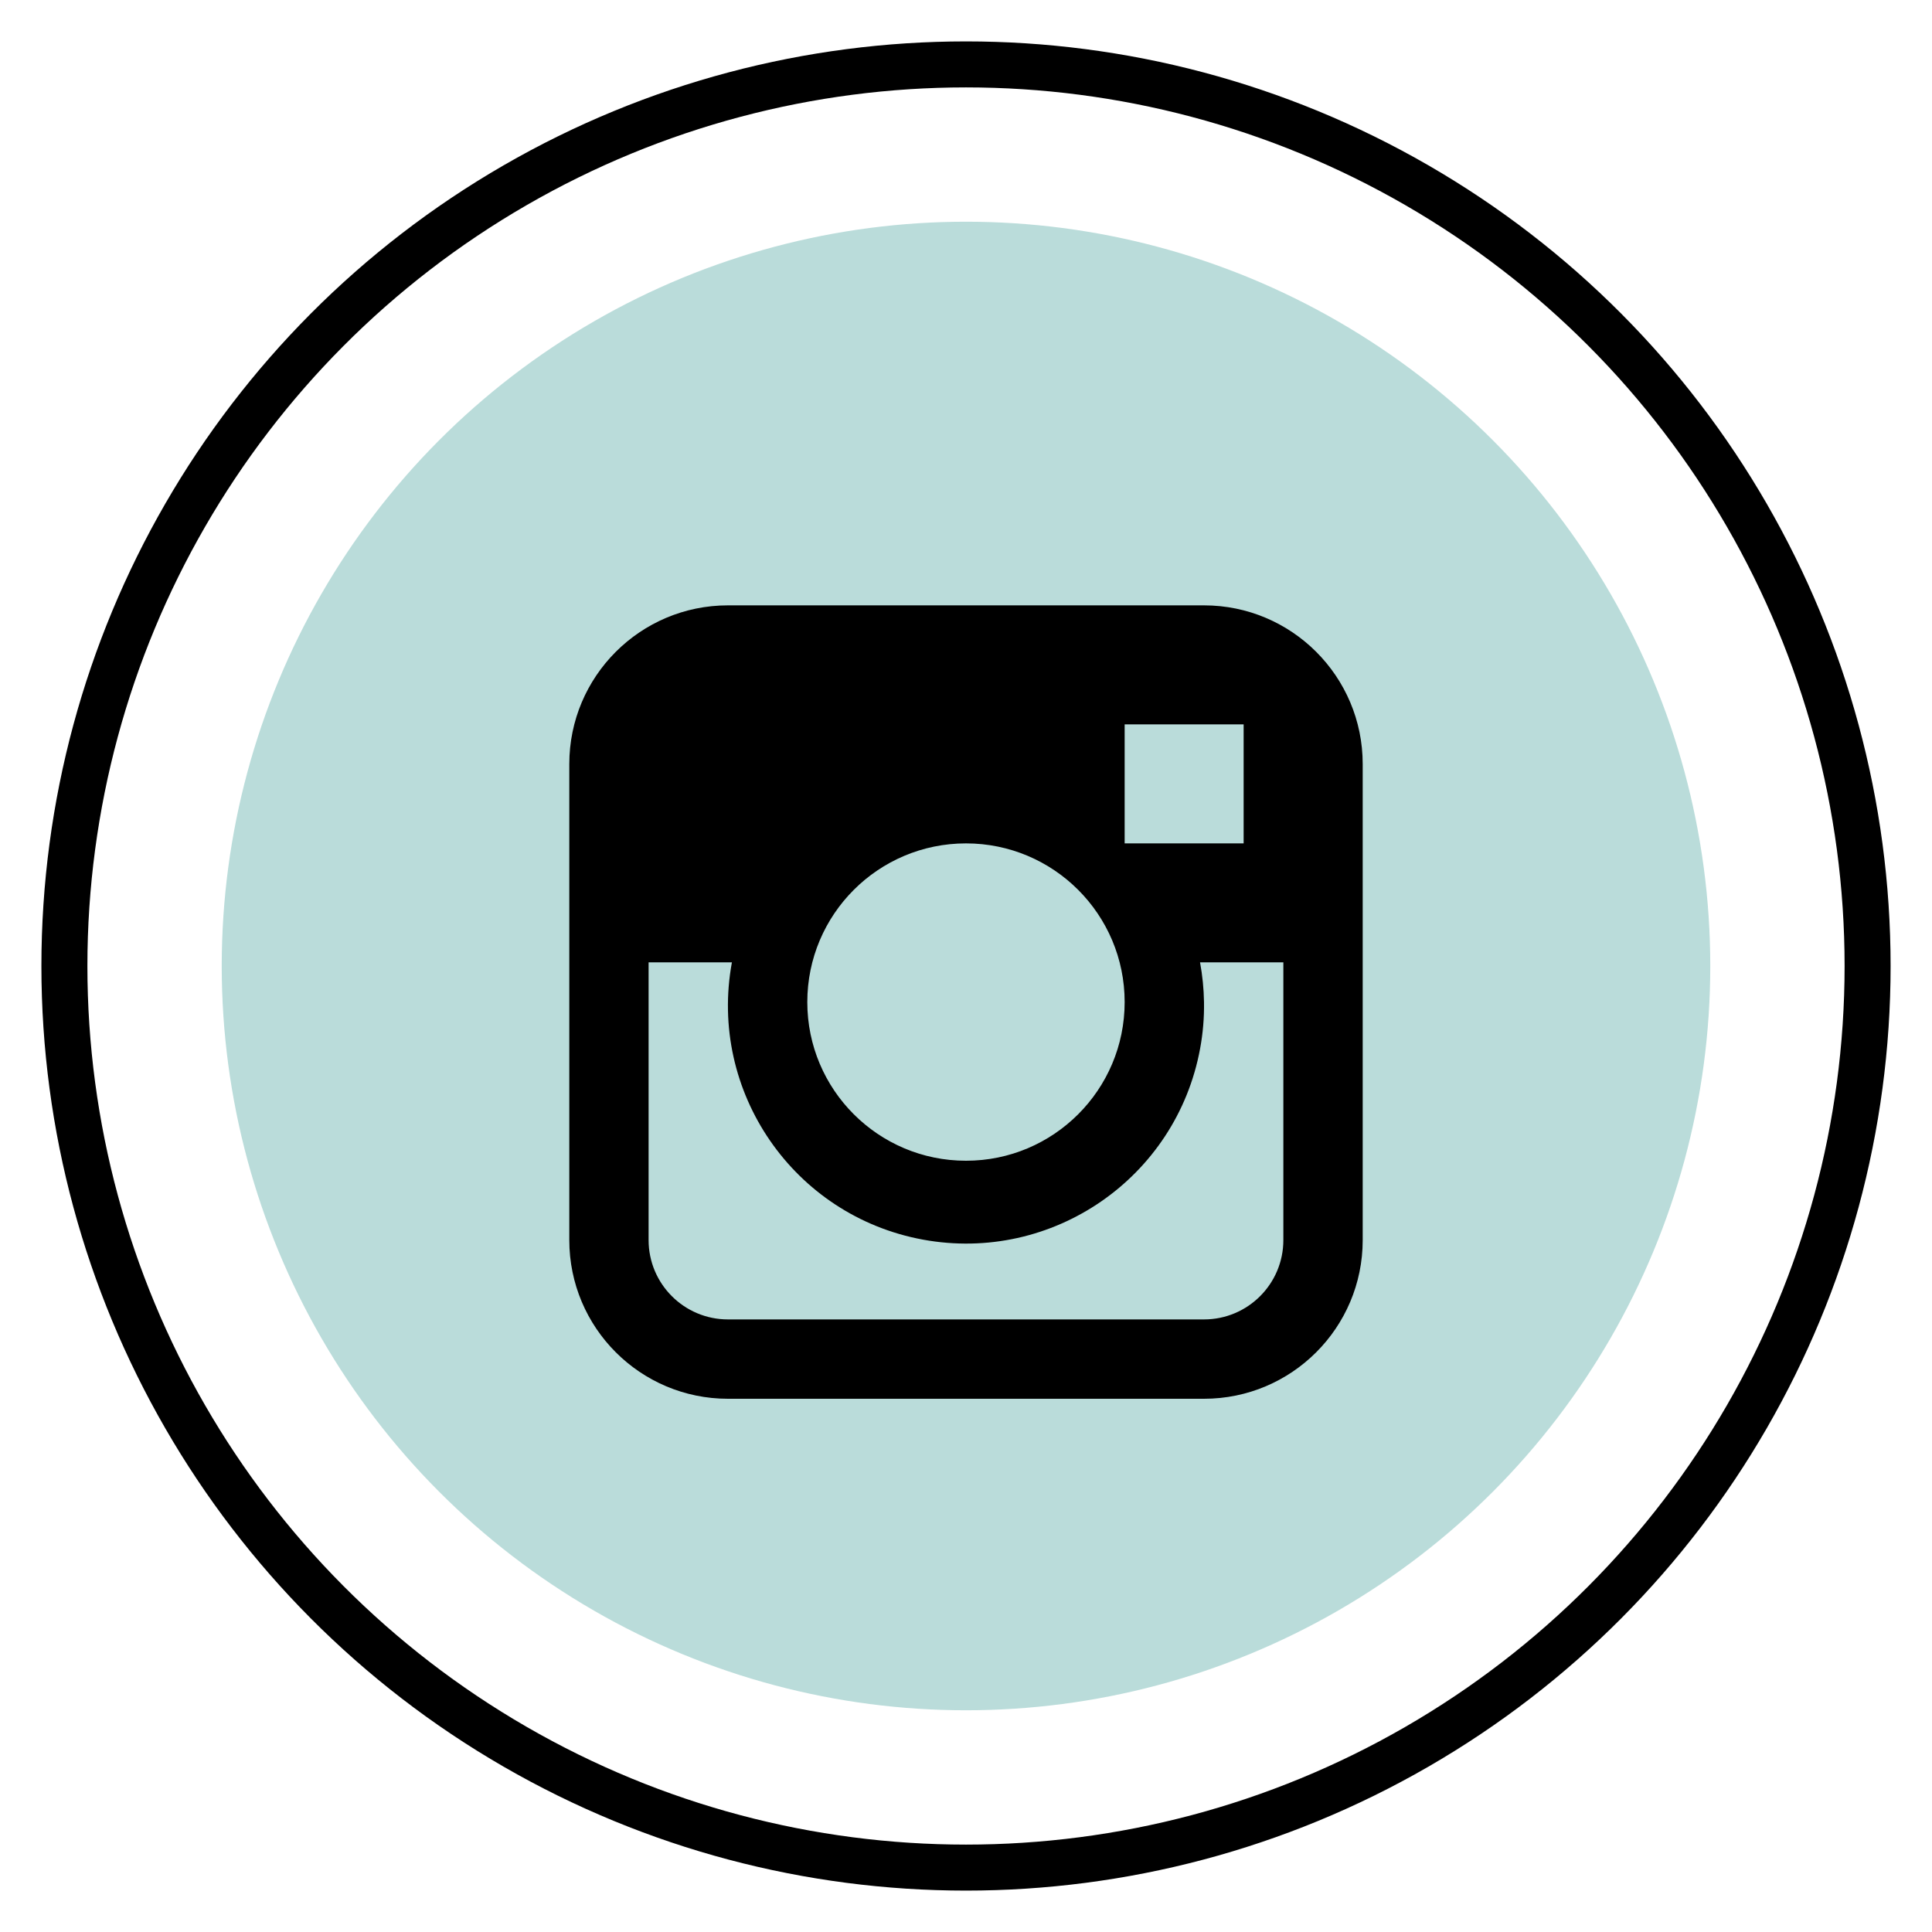
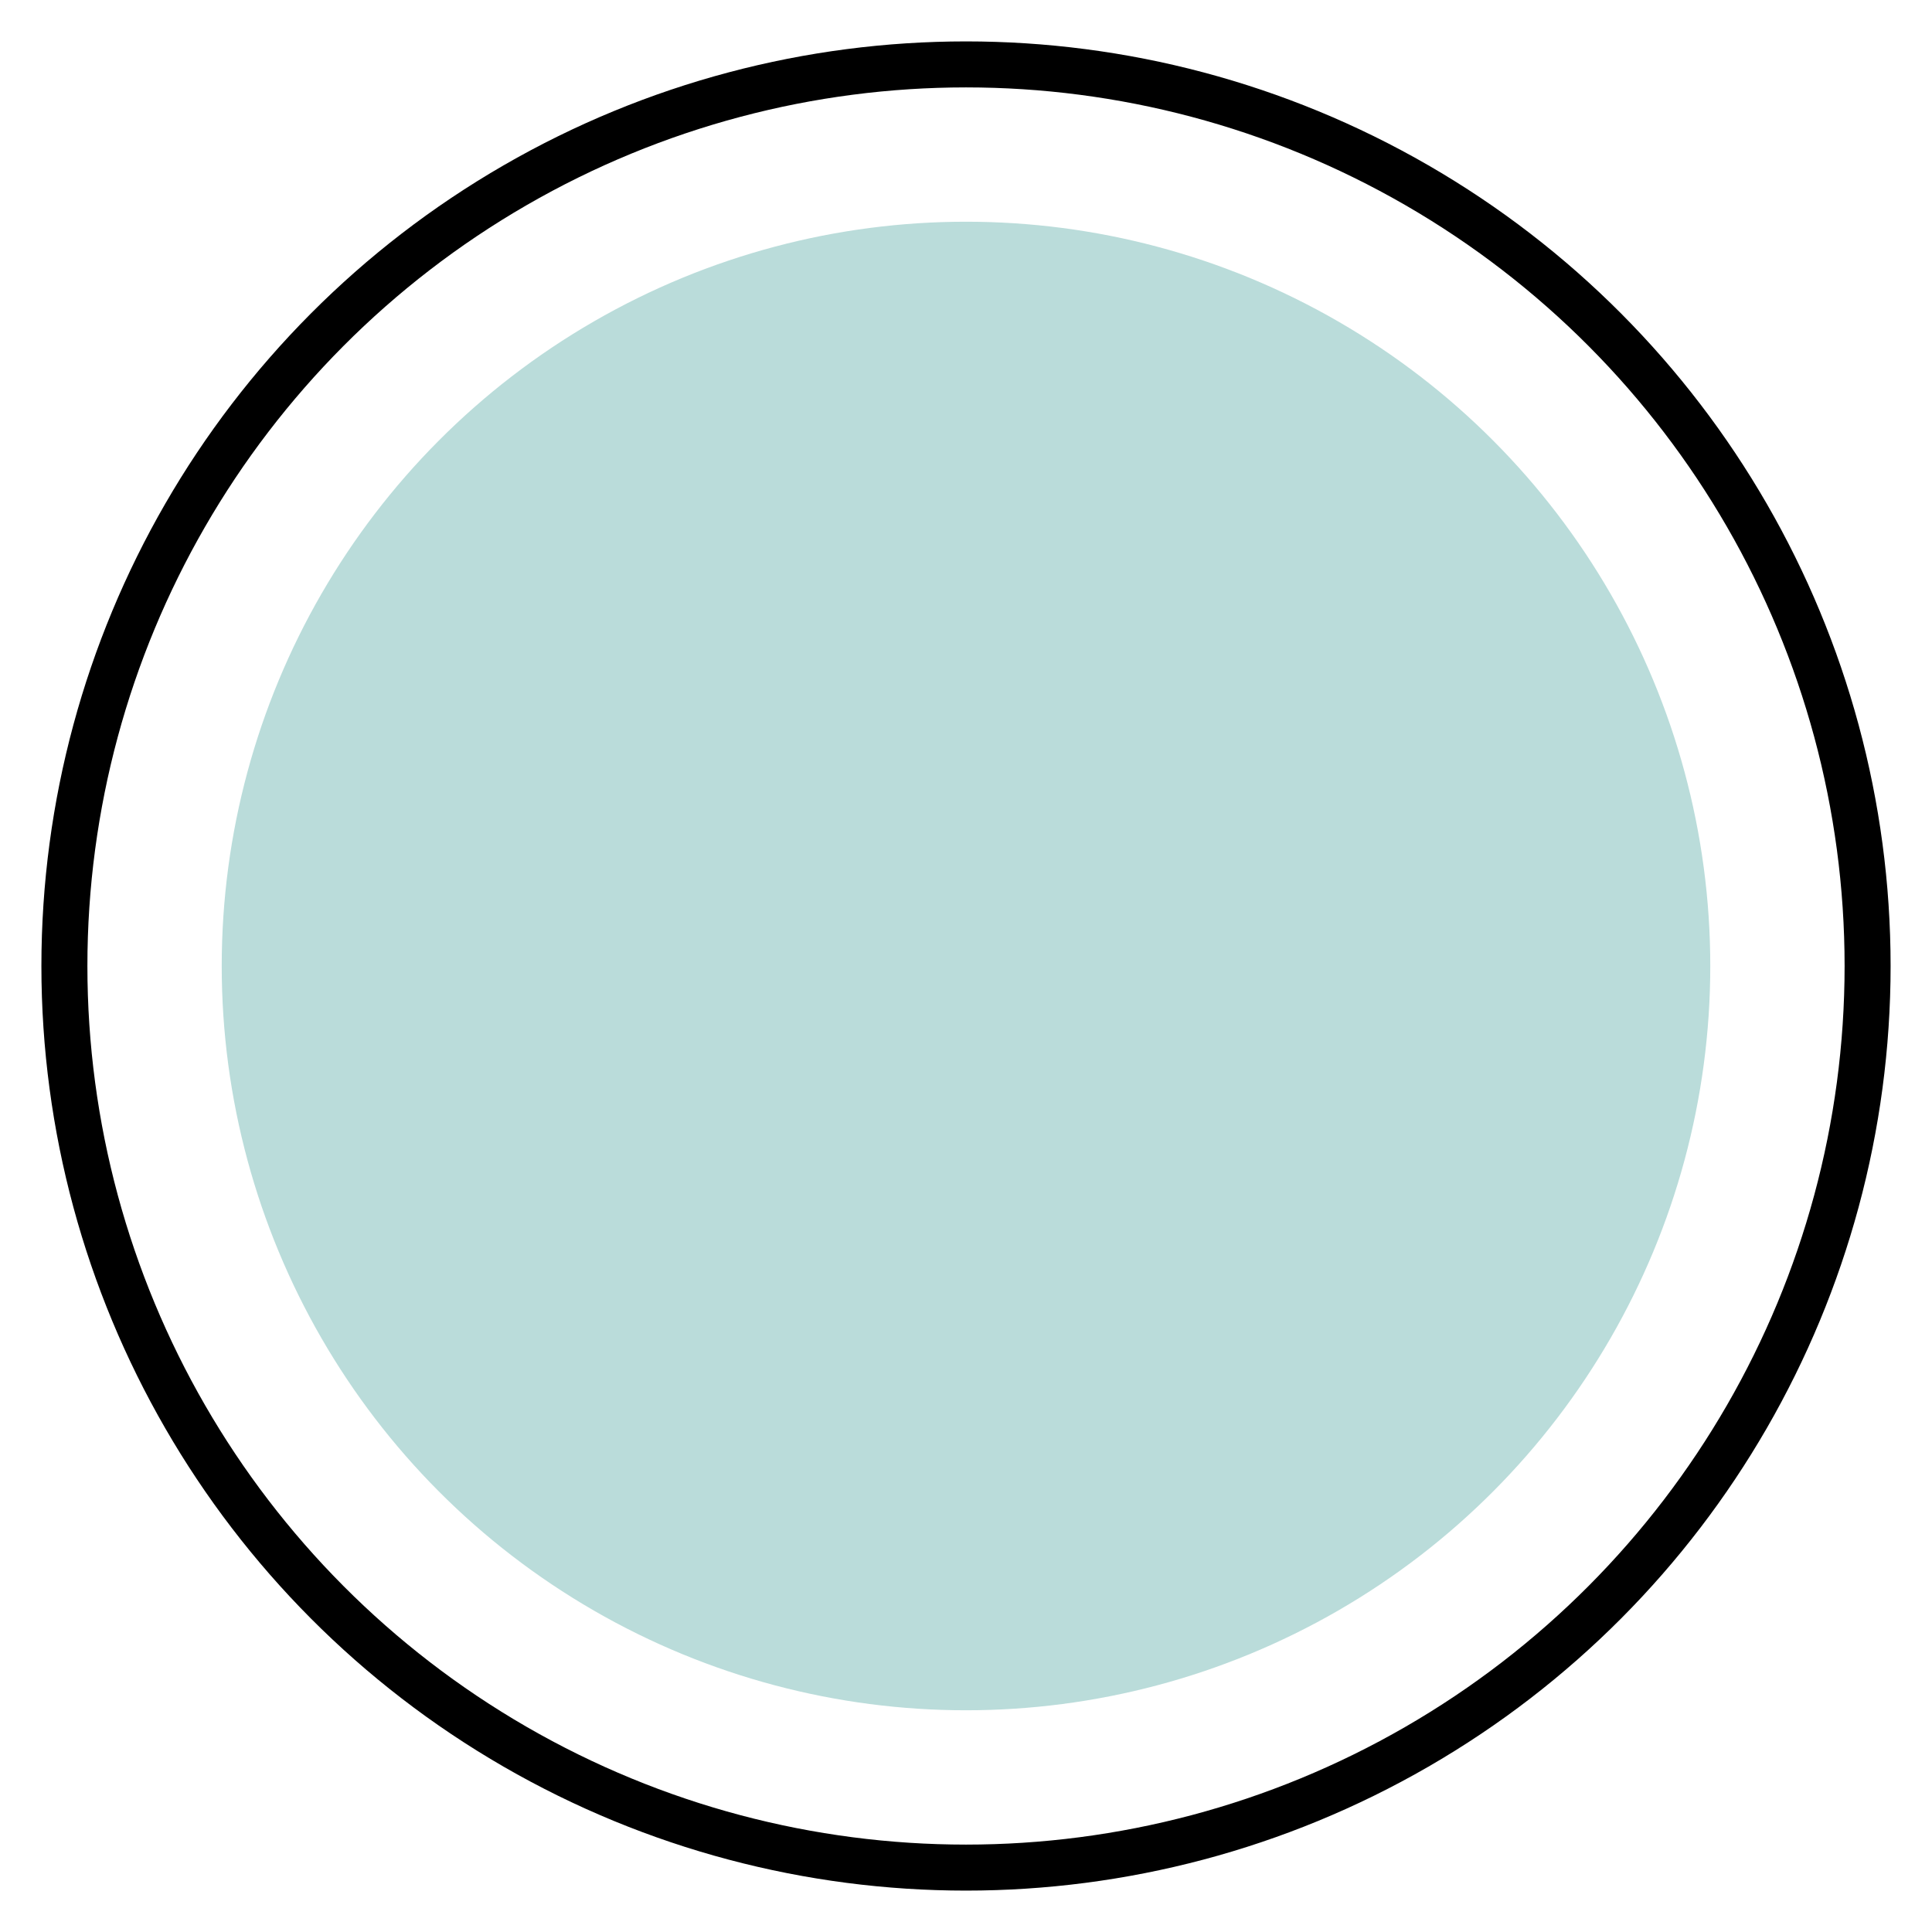
<svg xmlns="http://www.w3.org/2000/svg" width="84px" height="84px" viewBox="0 0 84 84" version="1.1">
  <title>3EEBD99B-C3BB-4132-9E5B-ABE22CE76867</title>
  <g id="customer-service-design" stroke="none" stroke-width="1" fill="none" fill-rule="evenodd">
    <g id="New-customer-page" transform="translate(-1078, -2060)">
      <g id="icon_services_package-copy-3" transform="translate(1078, 2060)">
        <g id="Group" transform="translate(2.8, 2.8)">
          <circle id="Oval" stroke="#000000" stroke-width="2" cx="39.2" cy="39.2" r="39.2" />
          <circle id="Oval-Copy" stroke="#BADCDA" stroke-width="2" fill="#BADCDA" cx="39.2" cy="39.2" r="31.36" />
-           <path d="M52.998,51.116 C52.998,53.021 51.453,54.566 49.548,54.566 L28.85,54.566 C26.945,54.566 25.4,53.021 25.4,51.116 L25.4,39.042 L29.022,39.042 C27.987,44.663 31.703,50.06 37.325,51.096 C42.946,52.132 48.342,48.415 49.378,42.794 C49.502,42.125 49.559,41.447 49.548,40.769 C49.539,40.189 49.481,39.613 49.376,39.042 L52.998,39.042 L52.998,51.116 Z M39.2,33.869 C43.009,33.869 46.098,36.958 46.098,40.769 C46.098,44.578 43.009,47.667 39.2,47.667 C35.389,47.667 32.3,44.578 32.3,40.769 C32.3,36.958 35.389,33.869 39.2,33.869 L39.2,33.869 Z M46.098,33.869 L51.271,33.869 L51.271,28.695 L46.098,28.695 L46.098,33.869 Z M49.548,23.52 L28.85,23.52 C25.041,23.52 21.952,26.609 21.952,30.42 L21.952,51.116 C21.952,54.926 25.041,58.016 28.85,58.016 L49.548,58.016 C53.357,58.016 56.448,54.926 56.448,51.116 L56.448,30.42 C56.448,26.609 53.357,23.52 49.548,23.52 L49.548,23.52 Z" id="Fill-4" fill="#000000" />
        </g>
      </g>
    </g>
  </g>
</svg>